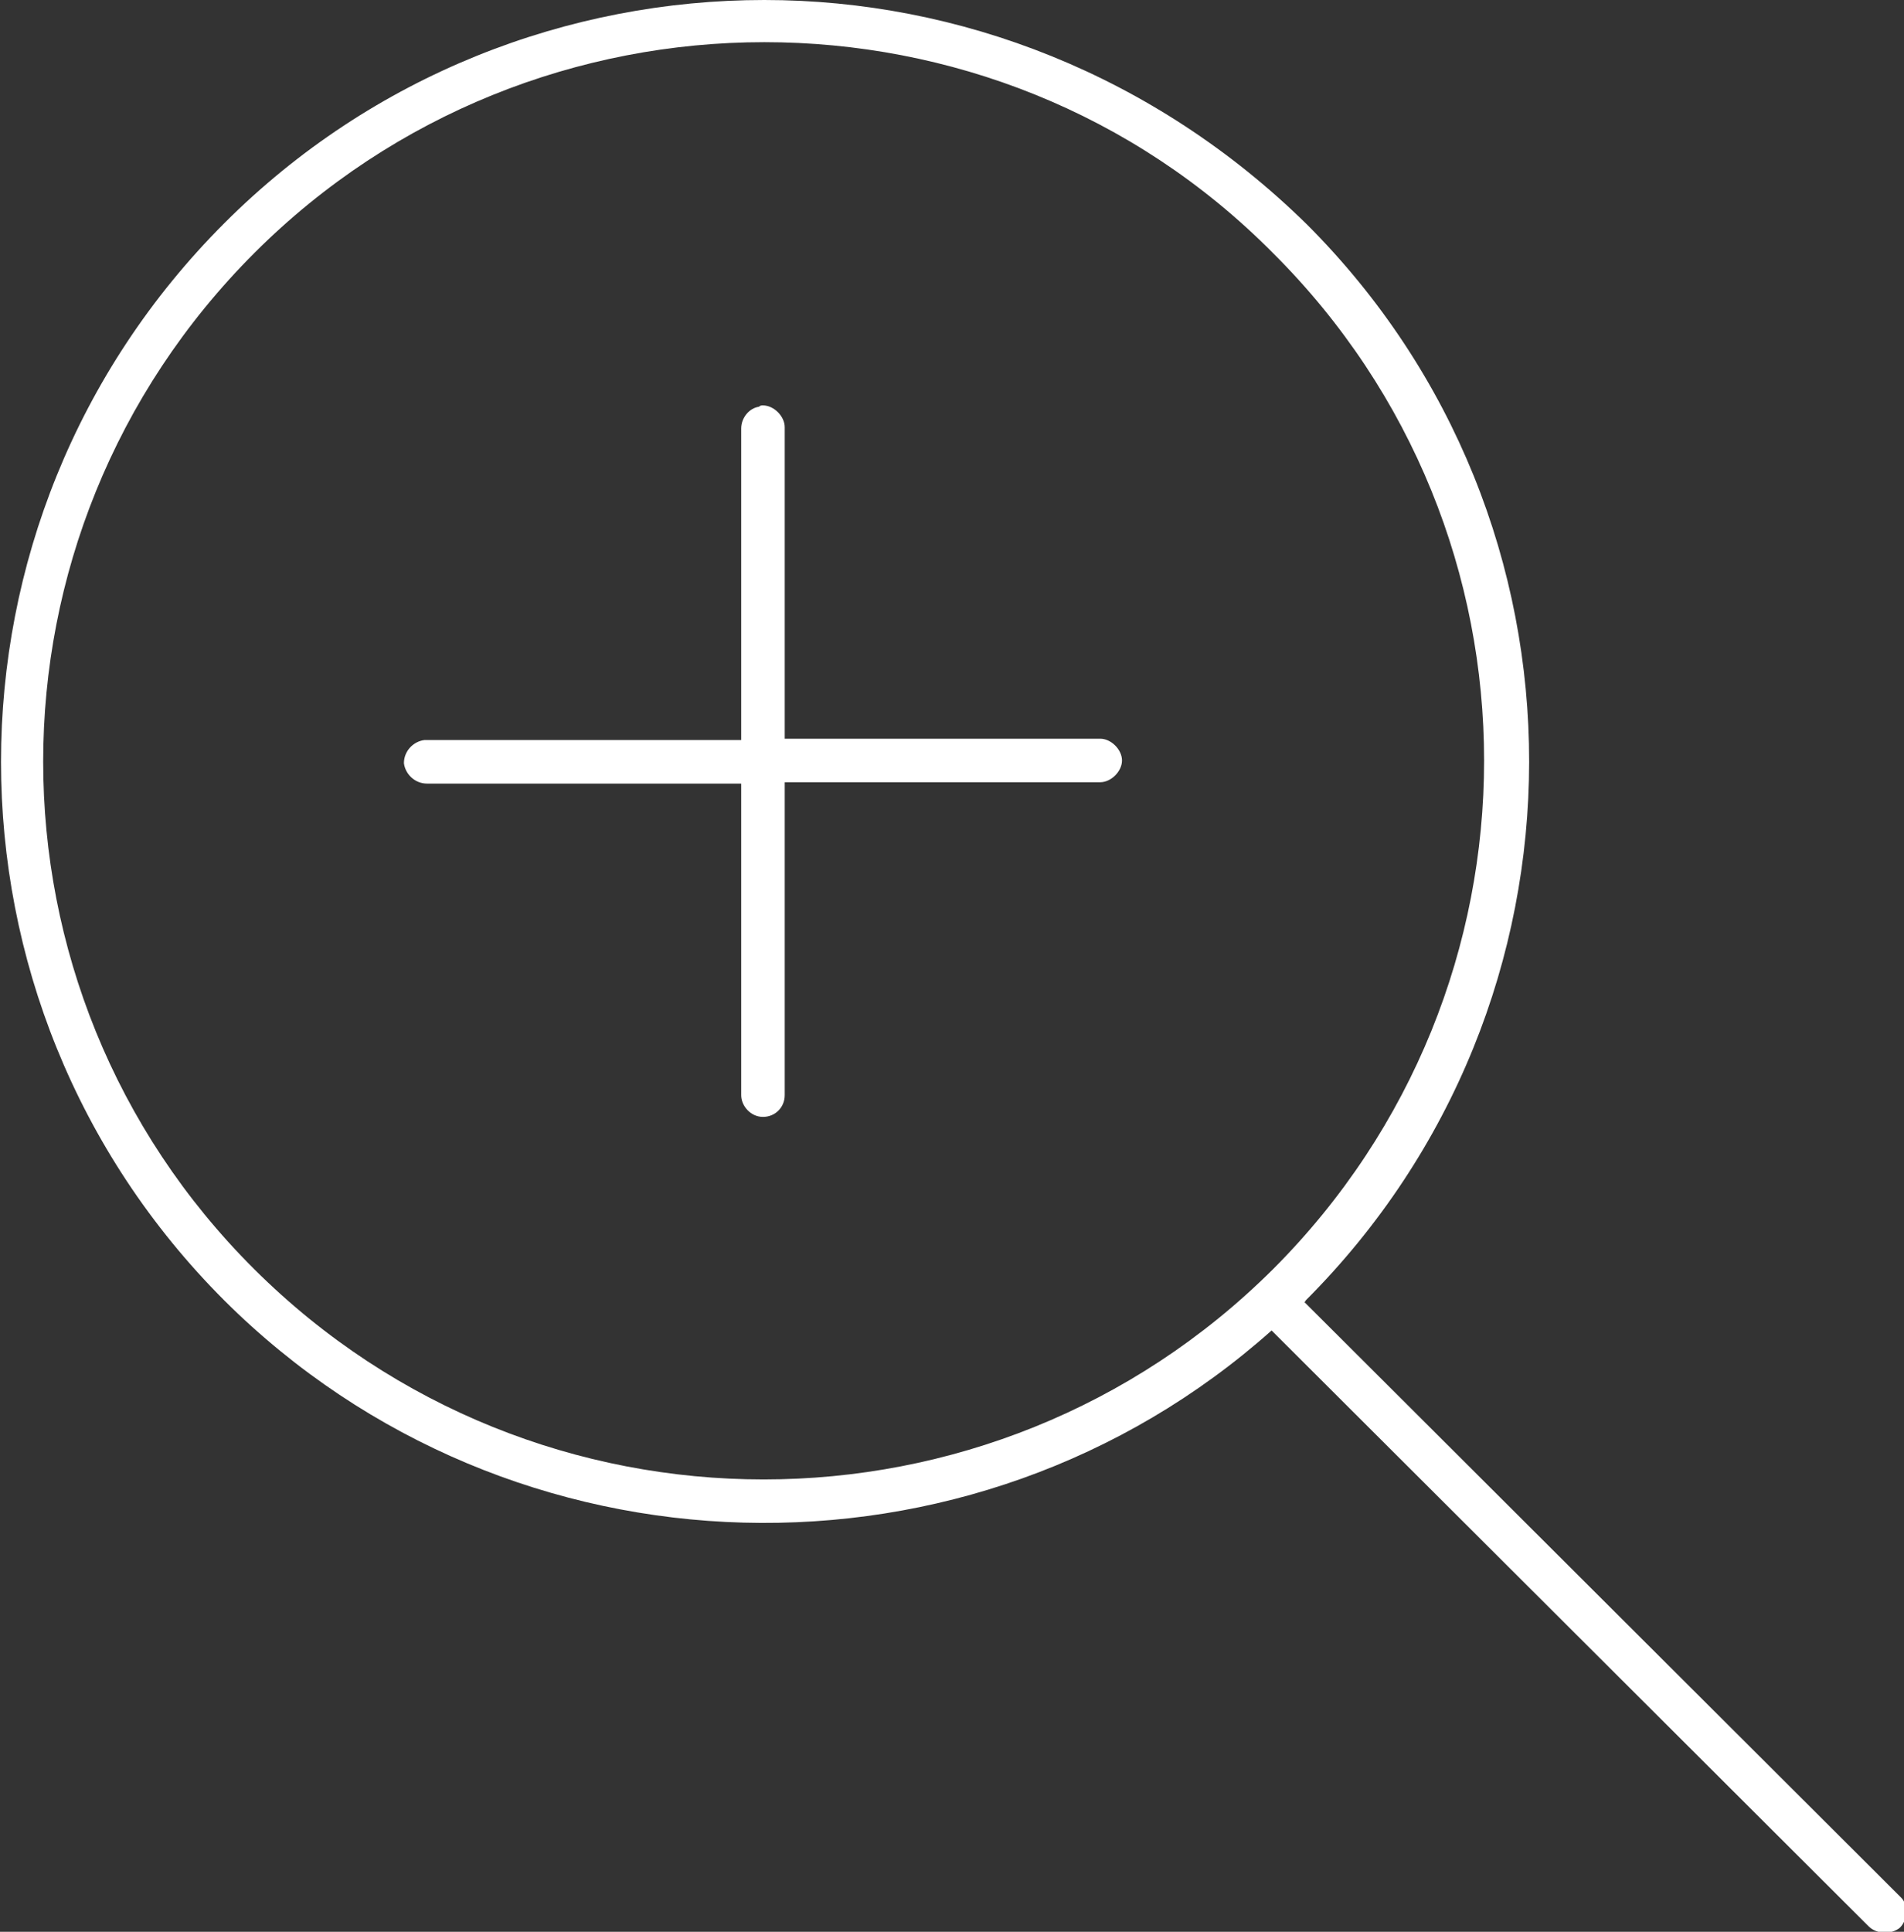
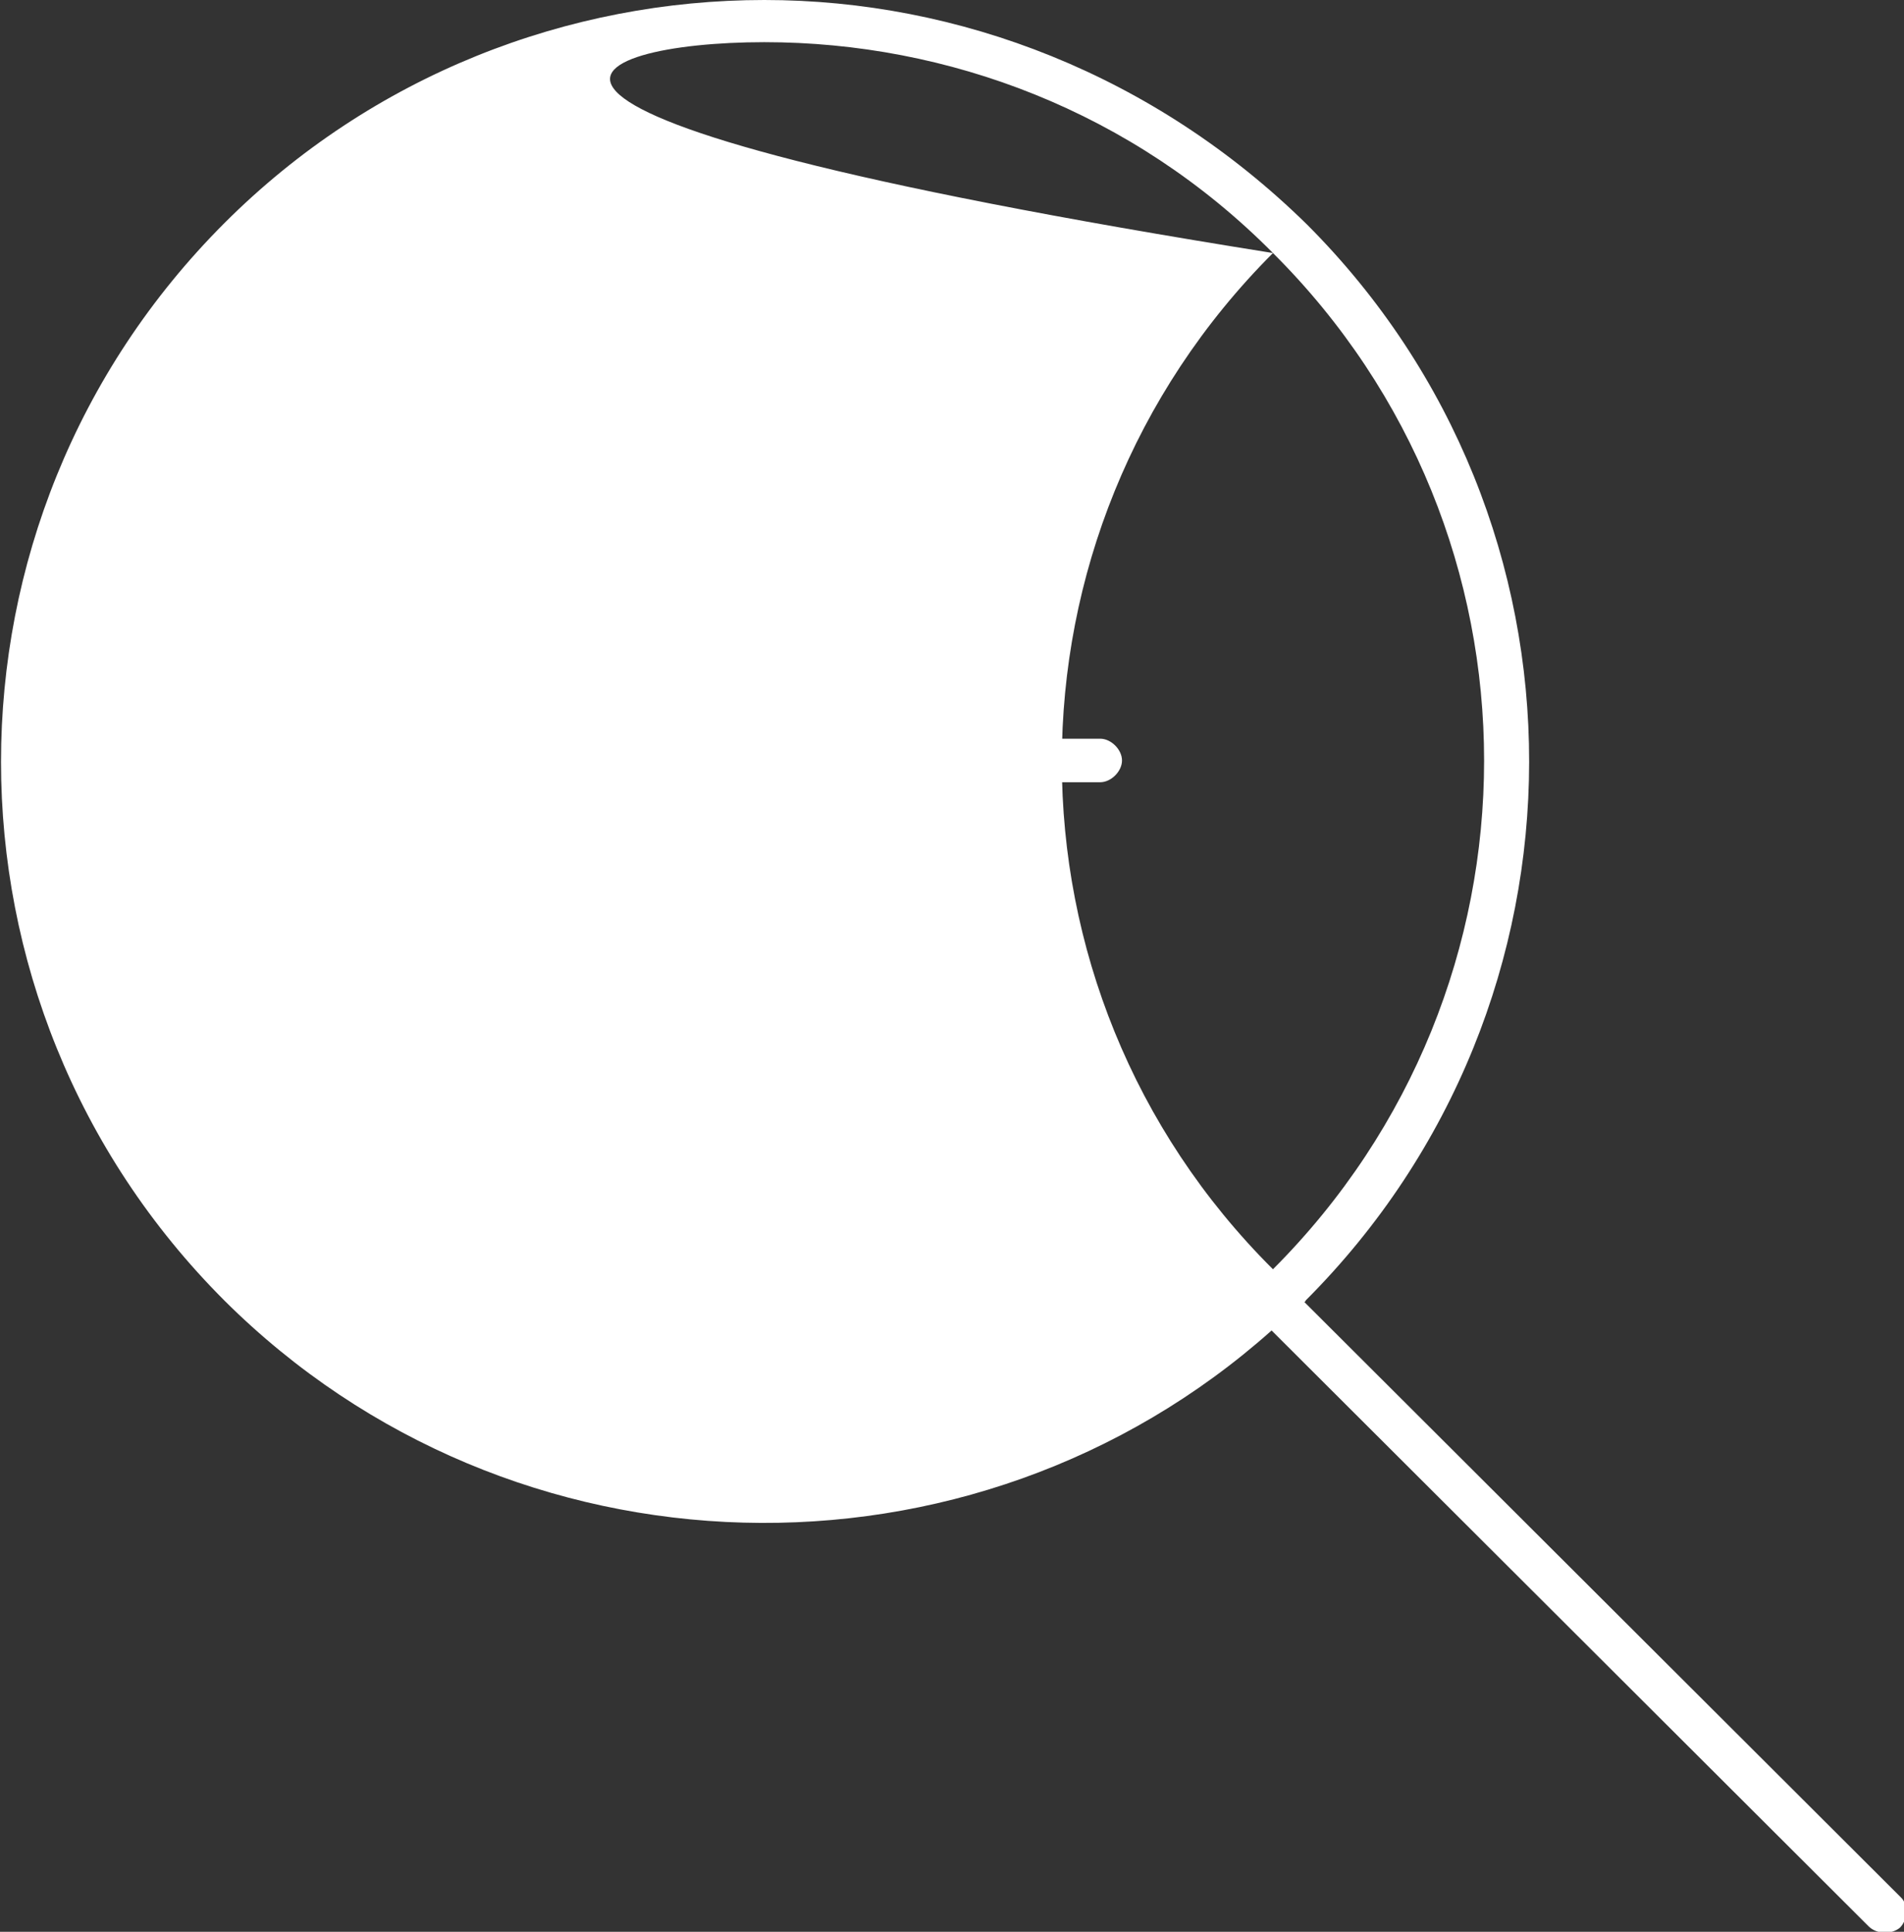
<svg xmlns="http://www.w3.org/2000/svg" version="1.1" id="Layer_1" x="0px" y="0px" viewBox="30 29 140 142" enable-background="new 30 29 140 142" xml:space="preserve">
  <rect x="30" y="29" width="140" height="142" fill="#333333" stroke="none" />
  <g>
-     <path fill="#FFFFFF" d="M86.2,29c-14.4,0-28.8,5.5-39.7,16.4c-21.9,21.9-21.9,57.3,0,79.2c21.1,21,55,21.8,77,2.2l43.9,43.8   c0.6,0.6,1.7,0.6,2.3,0.1c0.6-0.6,0.6-1.7,0.1-2.2l-43.9-43.8c0.1,0,0.1-0.1,0.1-0.1c21.9-21.9,21.9-57.3,0.1-79.1   C114.9,34.5,100.5,29,86.2,29L86.2,29z M86.2,32.1c13.5,0,27.1,5.1,37.4,15.5c20.7,20.6,20.7,54,0,74.7   c-20.7,20.6-54.2,20.6-74.9,0c-20.7-20.6-20.7-54,0-74.7C59,37.3,72.6,32.1,86.2,32.1L86.2,32.1z M86.1,58.8c-0.1,0-0.2,0-0.3,0.1   c-0.7,0.1-1.3,0.8-1.3,1.6v22.9H61.4c-0.1,0-0.1,0-0.2,0c-0.8,0.1-1.5,0.8-1.5,1.7c0.1,0.8,0.8,1.5,1.7,1.5h23.1v22.9   c0,0.8,0.7,1.6,1.6,1.6s1.6-0.7,1.6-1.6V86.5h23.2c0.8,0,1.6-0.8,1.6-1.6s-0.8-1.6-1.6-1.6H87.7V60.4   C87.7,59.6,86.9,58.8,86.1,58.8L86.1,58.8z" />
+     <path fill="#FFFFFF" d="M86.2,29c-14.4,0-28.8,5.5-39.7,16.4c-21.9,21.9-21.9,57.3,0,79.2c21.1,21,55,21.8,77,2.2l43.9,43.8   c0.6,0.6,1.7,0.6,2.3,0.1c0.6-0.6,0.6-1.7,0.1-2.2l-43.9-43.8c0.1,0,0.1-0.1,0.1-0.1c21.9-21.9,21.9-57.3,0.1-79.1   C114.9,34.5,100.5,29,86.2,29L86.2,29z M86.2,32.1c13.5,0,27.1,5.1,37.4,15.5c20.7,20.6,20.7,54,0,74.7   c-20.7-20.6-20.7-54,0-74.7C59,37.3,72.6,32.1,86.2,32.1L86.2,32.1z M86.1,58.8c-0.1,0-0.2,0-0.3,0.1   c-0.7,0.1-1.3,0.8-1.3,1.6v22.9H61.4c-0.1,0-0.1,0-0.2,0c-0.8,0.1-1.5,0.8-1.5,1.7c0.1,0.8,0.8,1.5,1.7,1.5h23.1v22.9   c0,0.8,0.7,1.6,1.6,1.6s1.6-0.7,1.6-1.6V86.5h23.2c0.8,0,1.6-0.8,1.6-1.6s-0.8-1.6-1.6-1.6H87.7V60.4   C87.7,59.6,86.9,58.8,86.1,58.8L86.1,58.8z" />
  </g>
</svg>